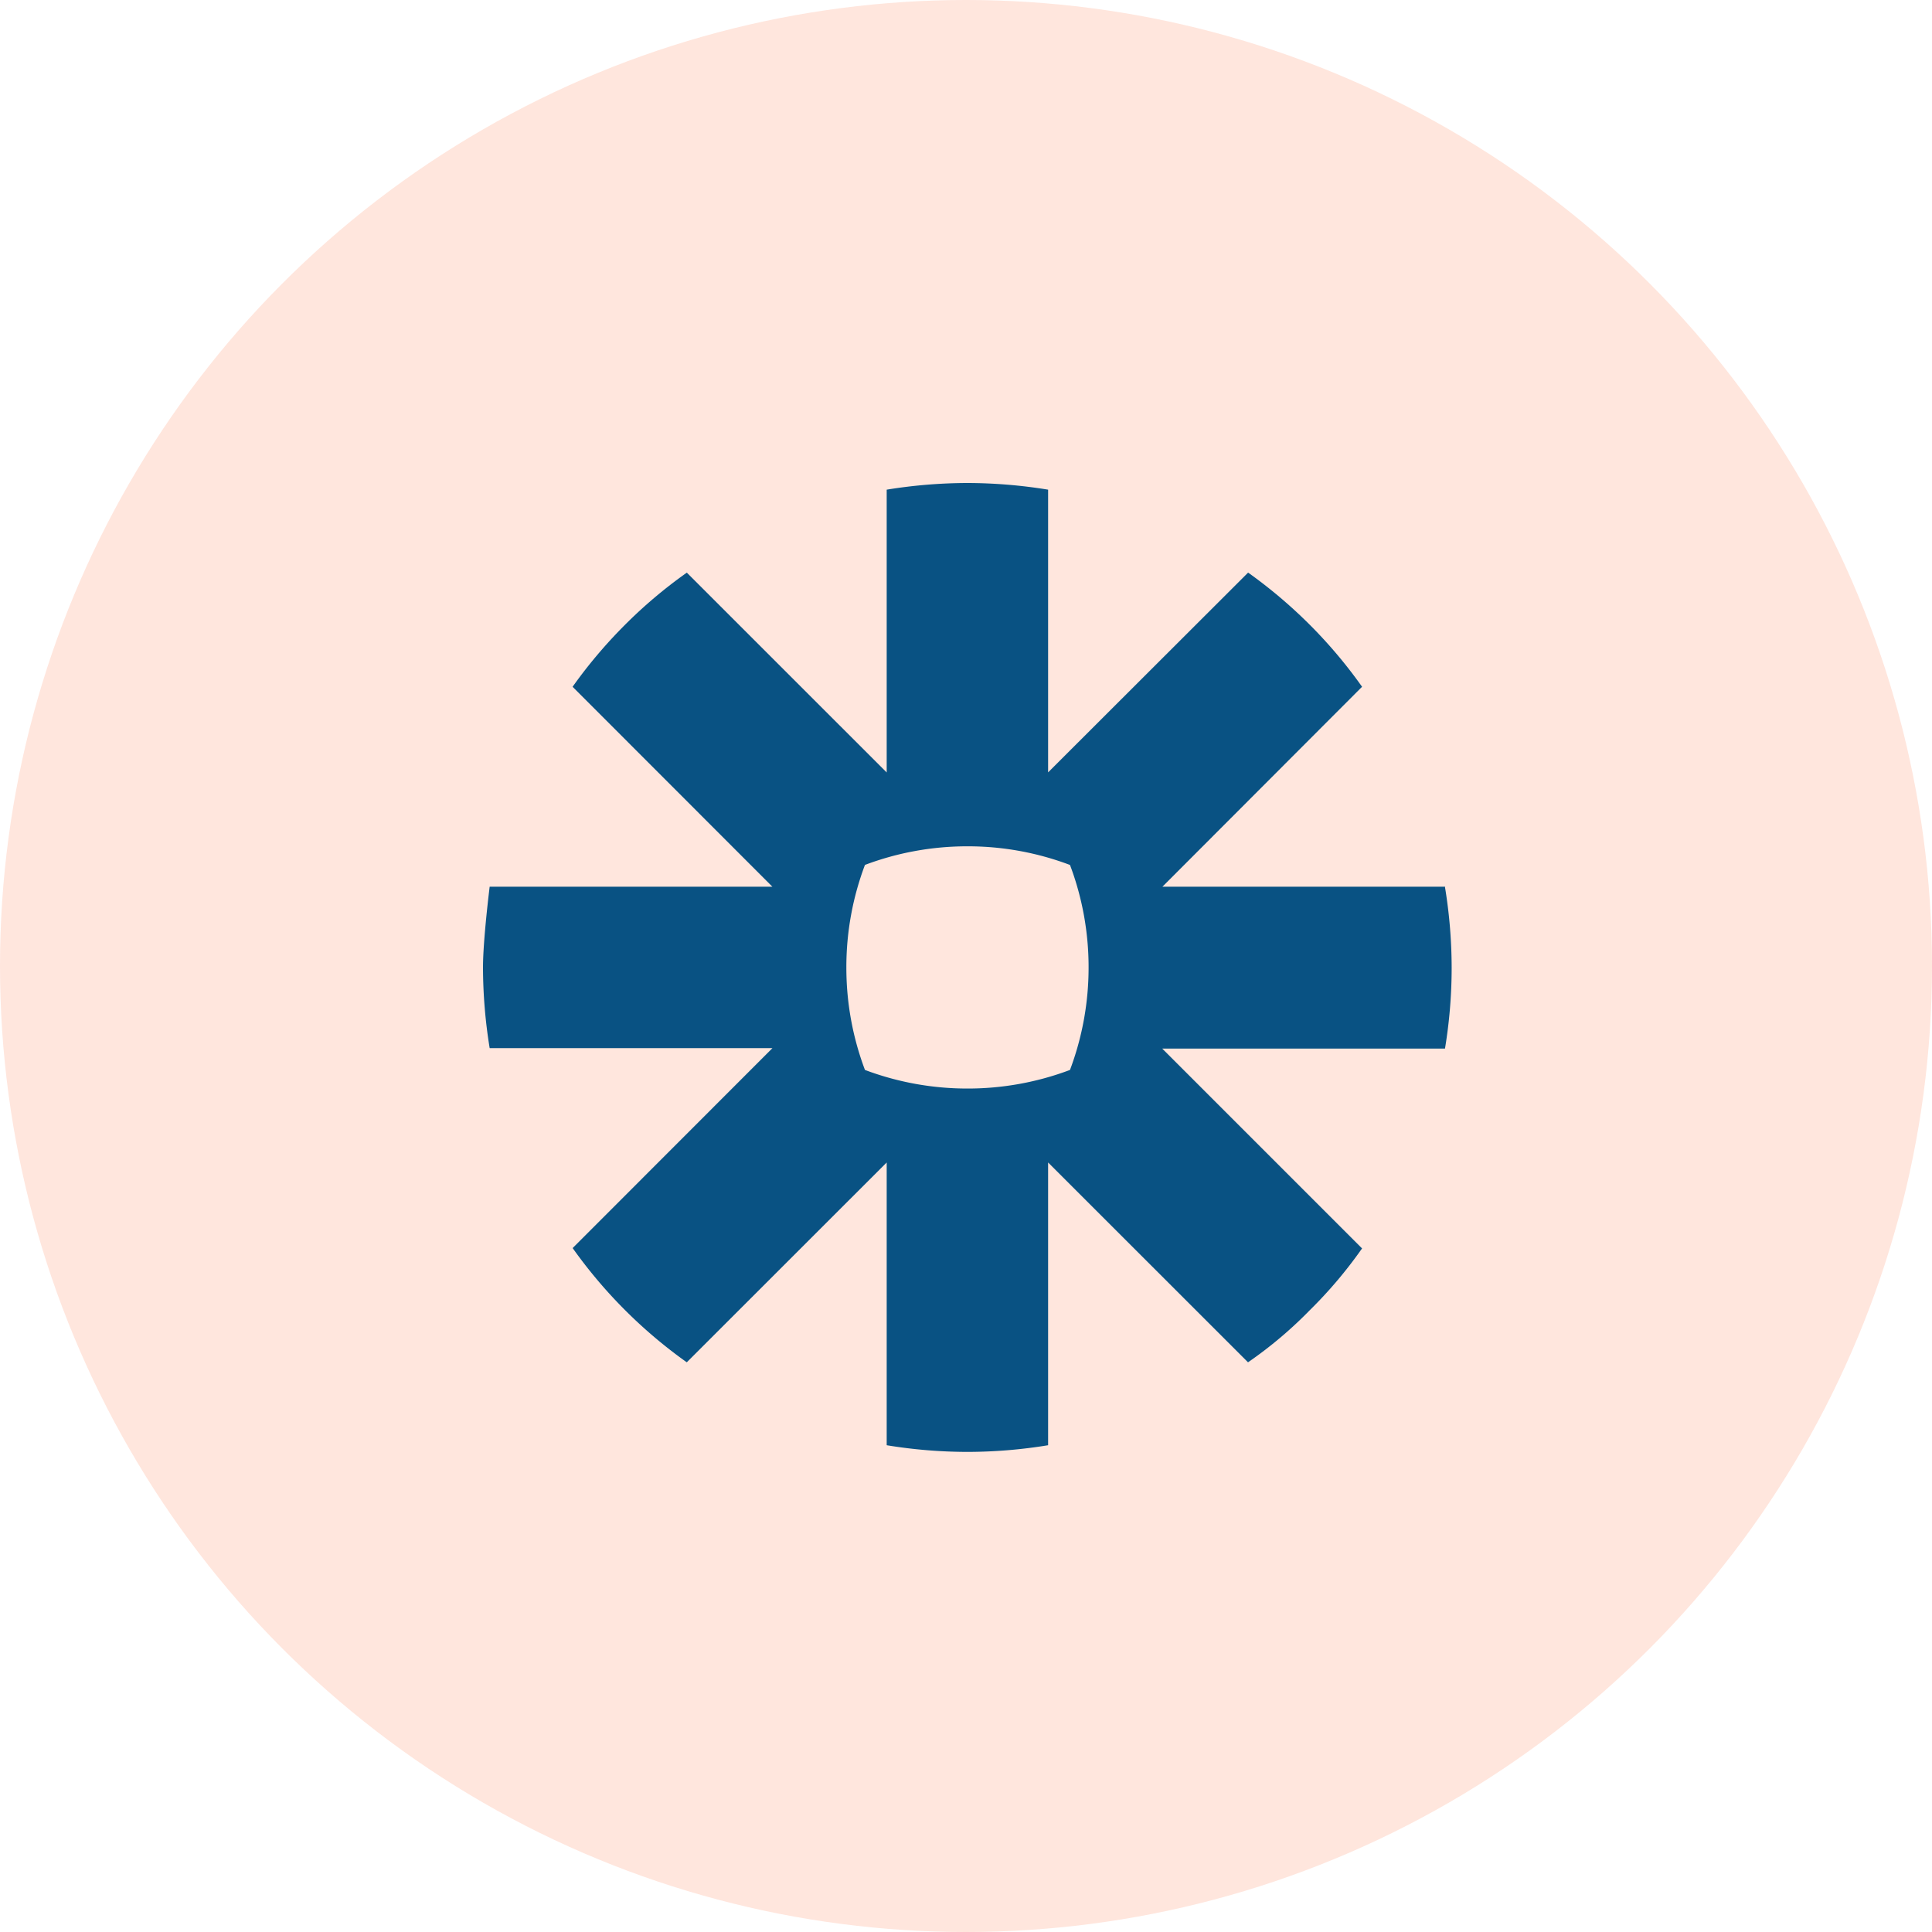
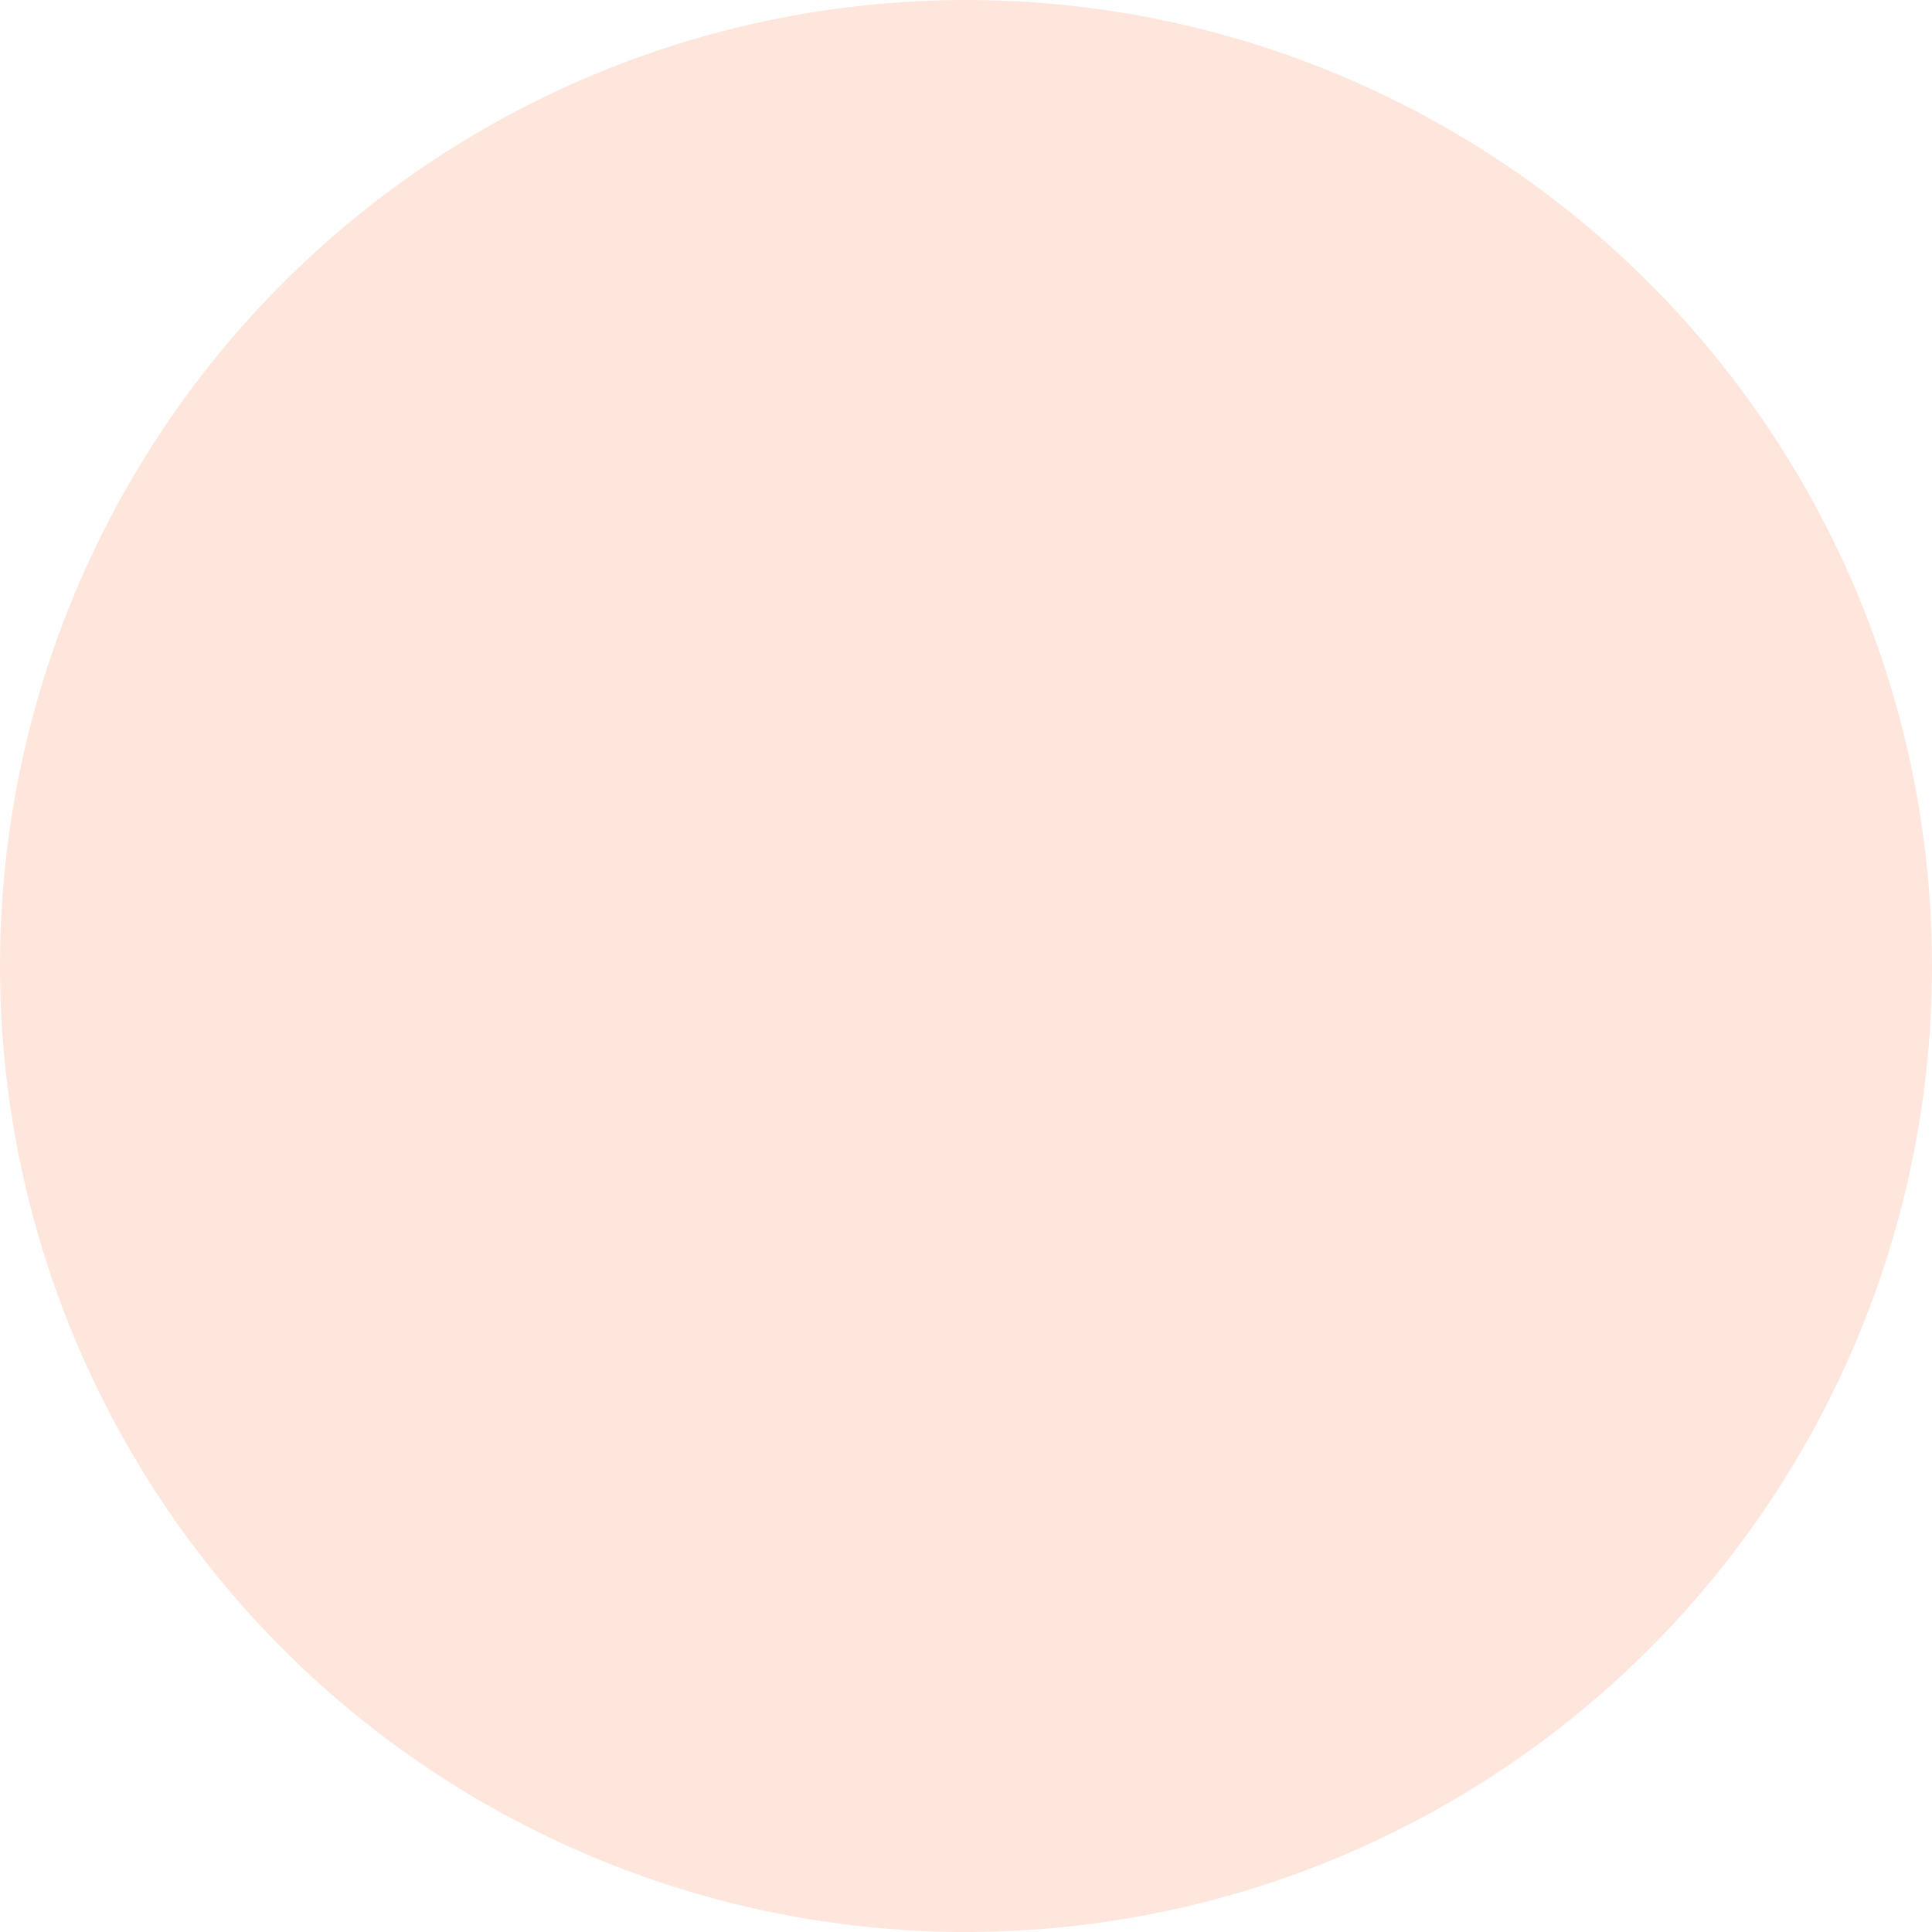
<svg xmlns="http://www.w3.org/2000/svg" width="40" height="40" viewBox="0 0 40 40">
  <g id="Group_2763" data-name="Group 2763" transform="translate(-582 -1728)">
    <g id="Group_2640" data-name="Group 2640">
      <g id="Group_1475" data-name="Group 1475" transform="translate(362 105)" opacity="0.19">
        <circle id="Ellipse_166" data-name="Ellipse 166" cx="20" cy="20" r="20" transform="translate(220 1623)" fill="#ff784b" />
      </g>
    </g>
-     <path id="Path_4426" data-name="Path 4426" d="M12.538,10.033a6.017,6.017,0,0,1-.385,2.119,6,6,0,0,1-2.119.385h-.008a6.013,6.013,0,0,1-2.118-.385,6,6,0,0,1-.385-2.119v-.008a5.994,5.994,0,0,1,.385-2.118,6,6,0,0,1,2.118-.385h.008a5.973,5.973,0,0,1,2.119.386,5.992,5.992,0,0,1,.385,2.119Zm7.385-1.675H14.067L18.2,4.219A9.918,9.918,0,0,0,17.12,2.938a10.073,10.073,0,0,0-1.279-1.083L11.7,5.991V.138A10.512,10.512,0,0,0,10.033,0h-.008A10.529,10.529,0,0,0,8.358.138V5.993L4.22,1.856A9.788,9.788,0,0,0,2.938,2.938,10.028,10.028,0,0,0,1.855,4.219L5.991,8.358H.138S0,9.458,0,10.026v.008A10.512,10.512,0,0,0,.138,11.7H5.993L1.856,15.84a10.014,10.014,0,0,0,2.363,2.365l4.139-4.137v5.854a10.4,10.4,0,0,0,1.664.138h.014a10.381,10.381,0,0,0,1.664-.138V14.068l4.139,4.137a8.619,8.619,0,0,0,1.278-1.078h0a9.245,9.245,0,0,0,1.083-1.28l-4.137-4.137h5.854a10.275,10.275,0,0,0,.138-1.655V10.03a10.379,10.379,0,0,0-.138-1.663" transform="translate(592 1738)" fill="#095283" />
  </g>
</svg>